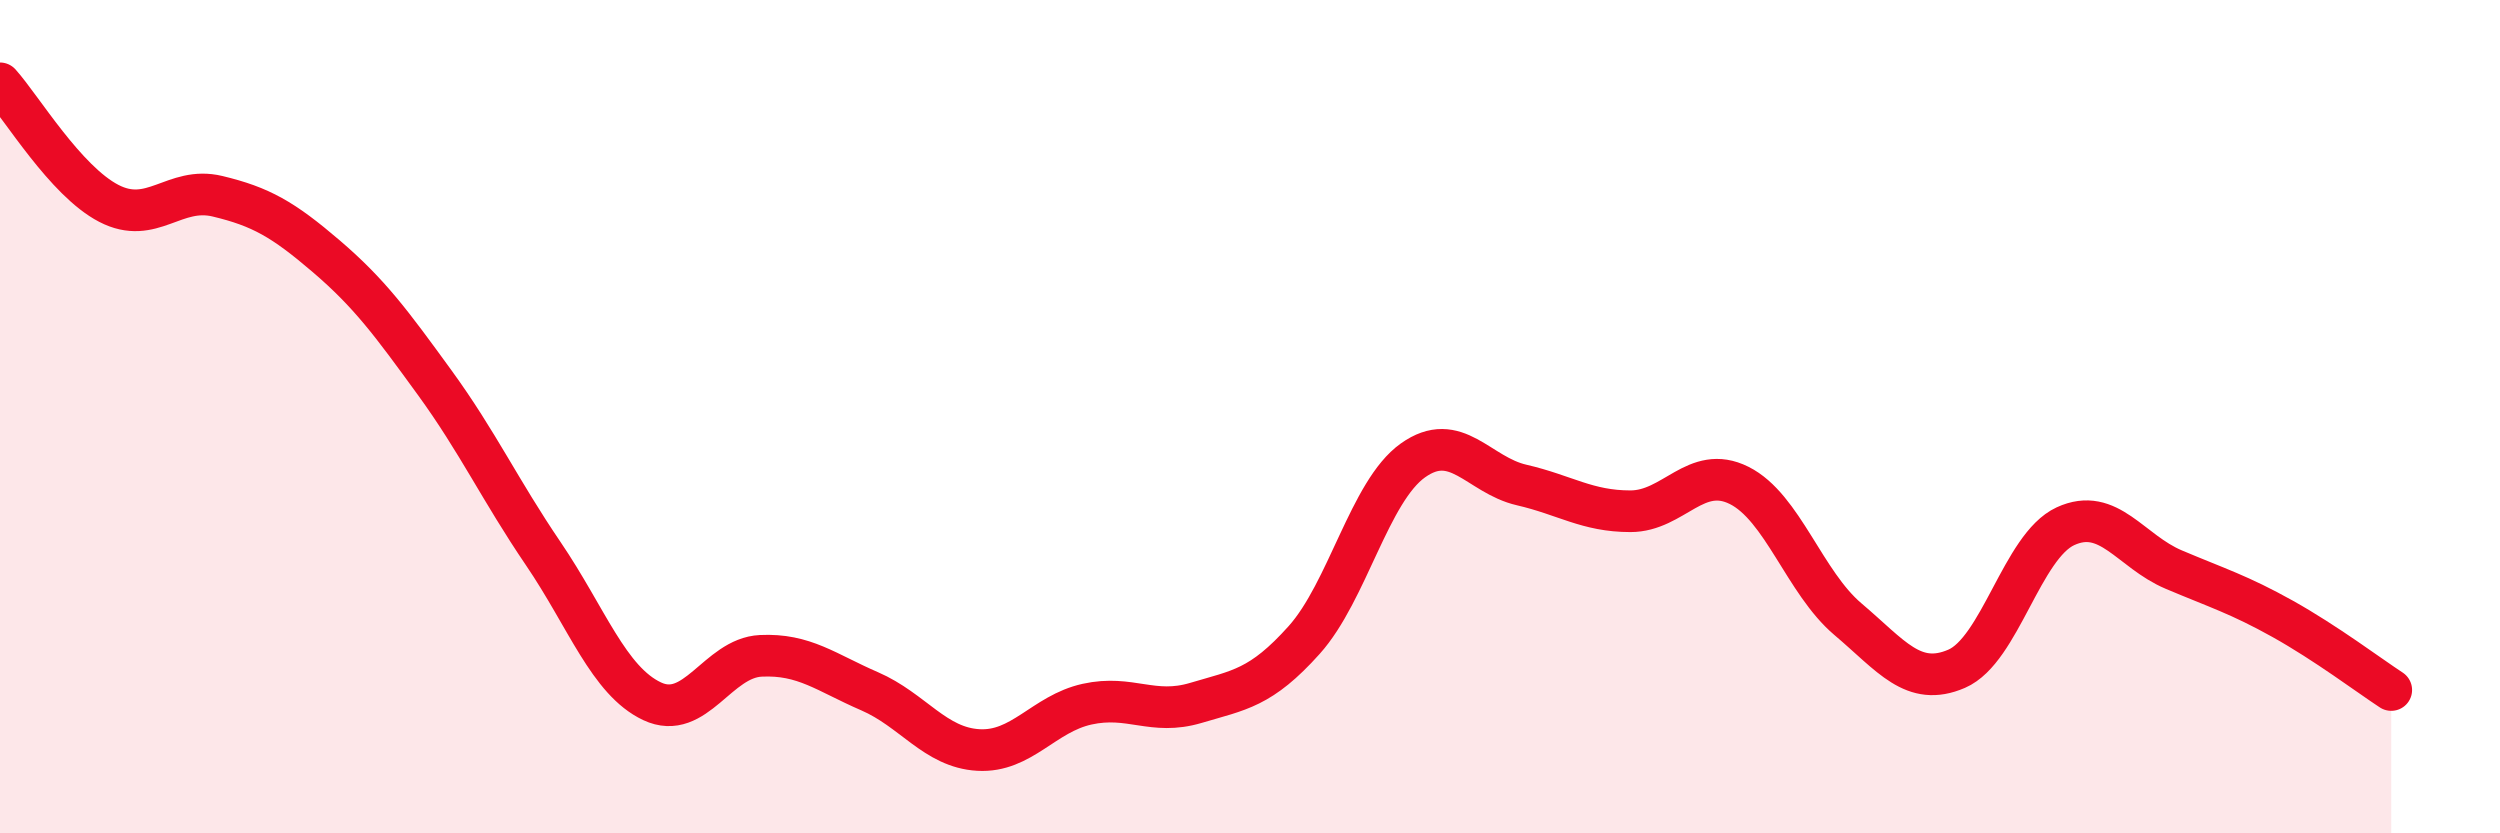
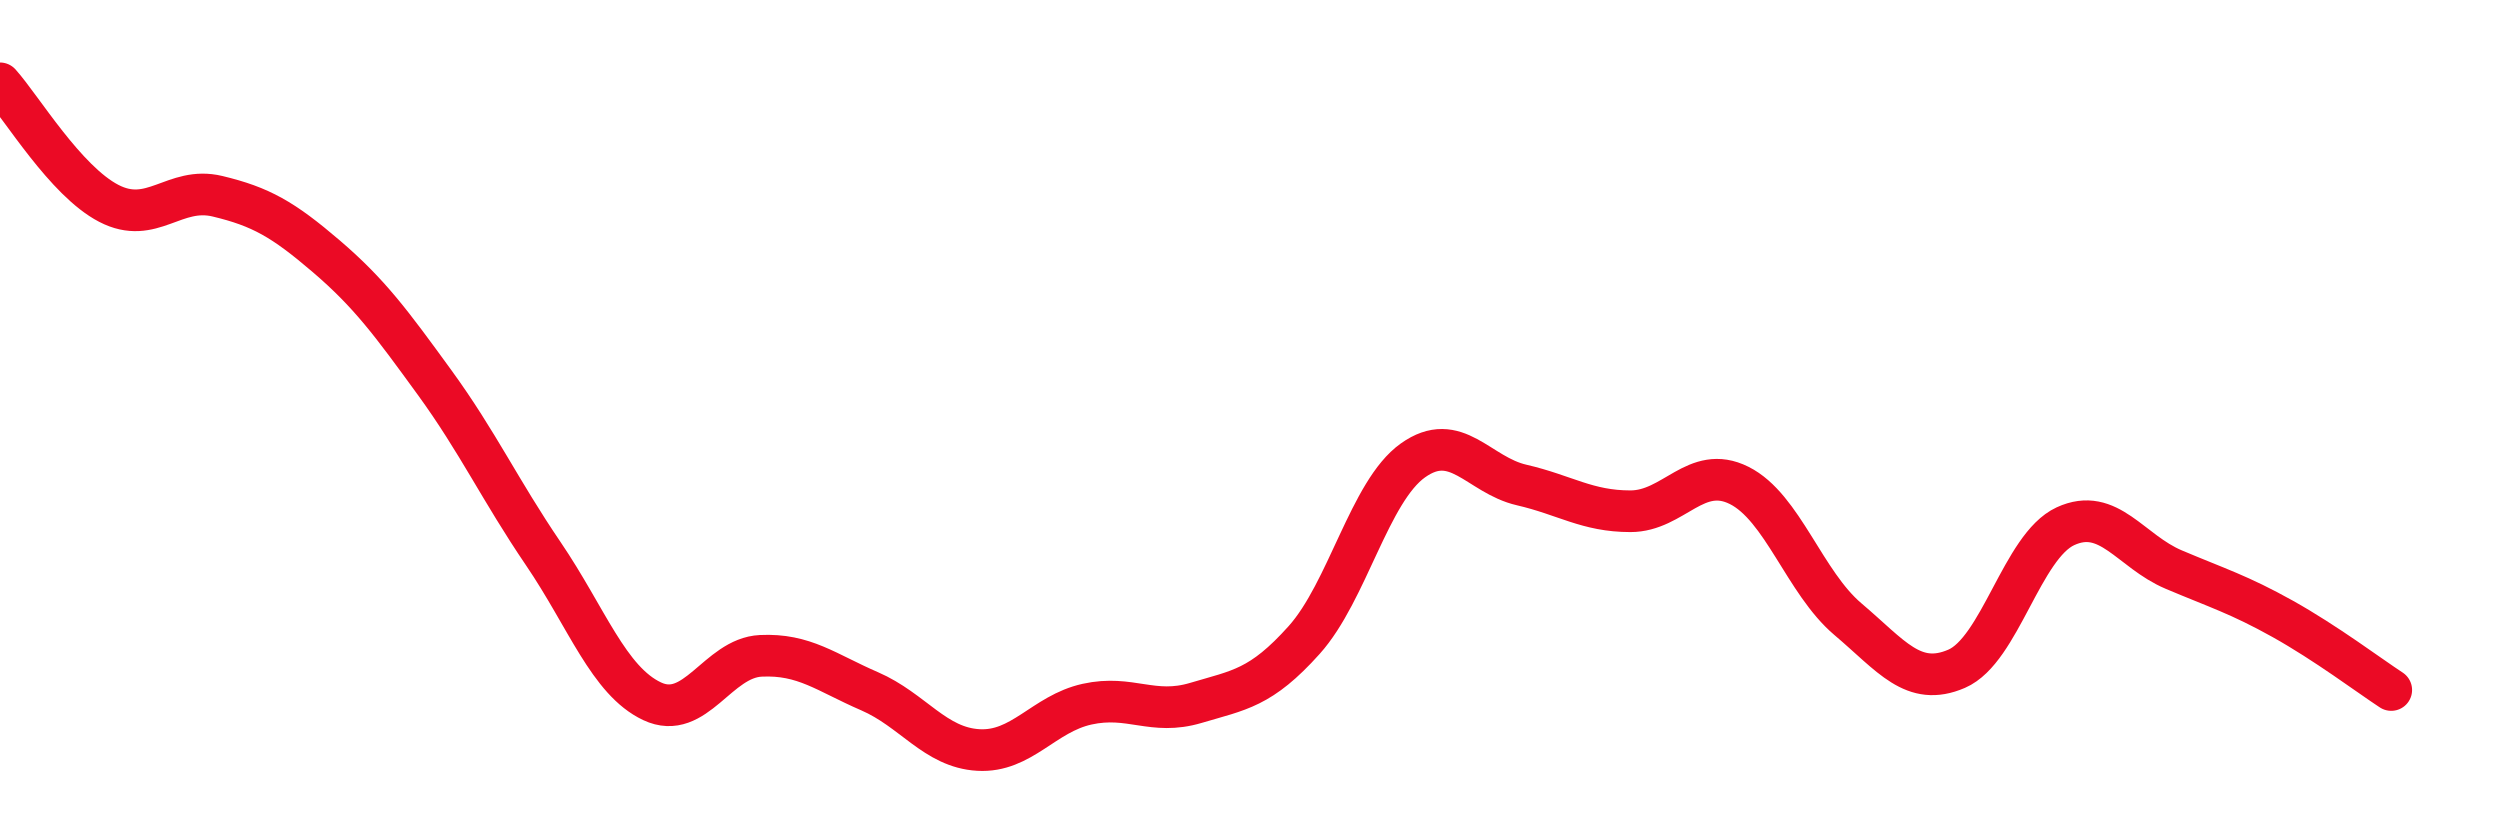
<svg xmlns="http://www.w3.org/2000/svg" width="60" height="20" viewBox="0 0 60 20">
-   <path d="M 0,2 C 0.52,2.58 1.57,4.34 2.61,4.88 C 3.65,5.42 4.18,4.46 5.22,4.71 C 6.26,4.96 6.79,5.26 7.83,6.15 C 8.87,7.04 9.39,7.75 10.43,9.18 C 11.47,10.61 12,11.76 13.04,13.29 C 14.08,14.82 14.61,16.34 15.65,16.83 C 16.69,17.32 17.22,15.79 18.26,15.74 C 19.3,15.69 19.83,16.14 20.87,16.59 C 21.91,17.04 22.44,17.94 23.48,18 C 24.52,18.06 25.05,17.13 26.09,16.9 C 27.13,16.67 27.66,17.18 28.7,16.87 C 29.74,16.56 30.26,16.52 31.3,15.36 C 32.34,14.2 32.87,11.79 33.91,11.05 C 34.95,10.31 35.48,11.4 36.52,11.64 C 37.56,11.88 38.09,12.27 39.13,12.27 C 40.17,12.27 40.7,11.13 41.74,11.65 C 42.78,12.17 43.31,13.98 44.35,14.86 C 45.39,15.74 45.92,16.5 46.96,16.05 C 48,15.6 48.53,13.11 49.57,12.63 C 50.61,12.15 51.13,13.23 52.17,13.67 C 53.21,14.11 53.74,14.27 54.78,14.85 C 55.82,15.43 56.87,16.22 57.39,16.56L57.39 20L0 20Z" fill="#EB0A25" opacity="0.1" stroke-linecap="round" stroke-linejoin="round" />
  <path d="M 0,2 C 0.52,2.58 1.57,4.34 2.61,4.88 C 3.65,5.42 4.18,4.46 5.22,4.71 C 6.26,4.96 6.79,5.26 7.83,6.15 C 8.87,7.04 9.39,7.75 10.43,9.18 C 11.47,10.61 12,11.76 13.04,13.29 C 14.08,14.82 14.61,16.34 15.65,16.83 C 16.69,17.32 17.22,15.79 18.26,15.74 C 19.3,15.69 19.83,16.14 20.87,16.59 C 21.91,17.04 22.44,17.94 23.48,18 C 24.52,18.06 25.05,17.13 26.09,16.9 C 27.13,16.67 27.66,17.18 28.7,16.87 C 29.74,16.56 30.26,16.52 31.3,15.36 C 32.34,14.2 32.87,11.79 33.91,11.05 C 34.95,10.31 35.48,11.4 36.52,11.64 C 37.56,11.88 38.09,12.27 39.13,12.27 C 40.17,12.27 40.7,11.13 41.74,11.65 C 42.78,12.17 43.31,13.98 44.35,14.86 C 45.39,15.74 45.92,16.5 46.96,16.05 C 48,15.6 48.53,13.11 49.57,12.63 C 50.61,12.15 51.13,13.23 52.17,13.67 C 53.21,14.11 53.74,14.27 54.78,14.85 C 55.82,15.43 56.87,16.22 57.39,16.56" stroke="#EB0A25" stroke-width="1" fill="none" stroke-linecap="round" stroke-linejoin="round" />
</svg>